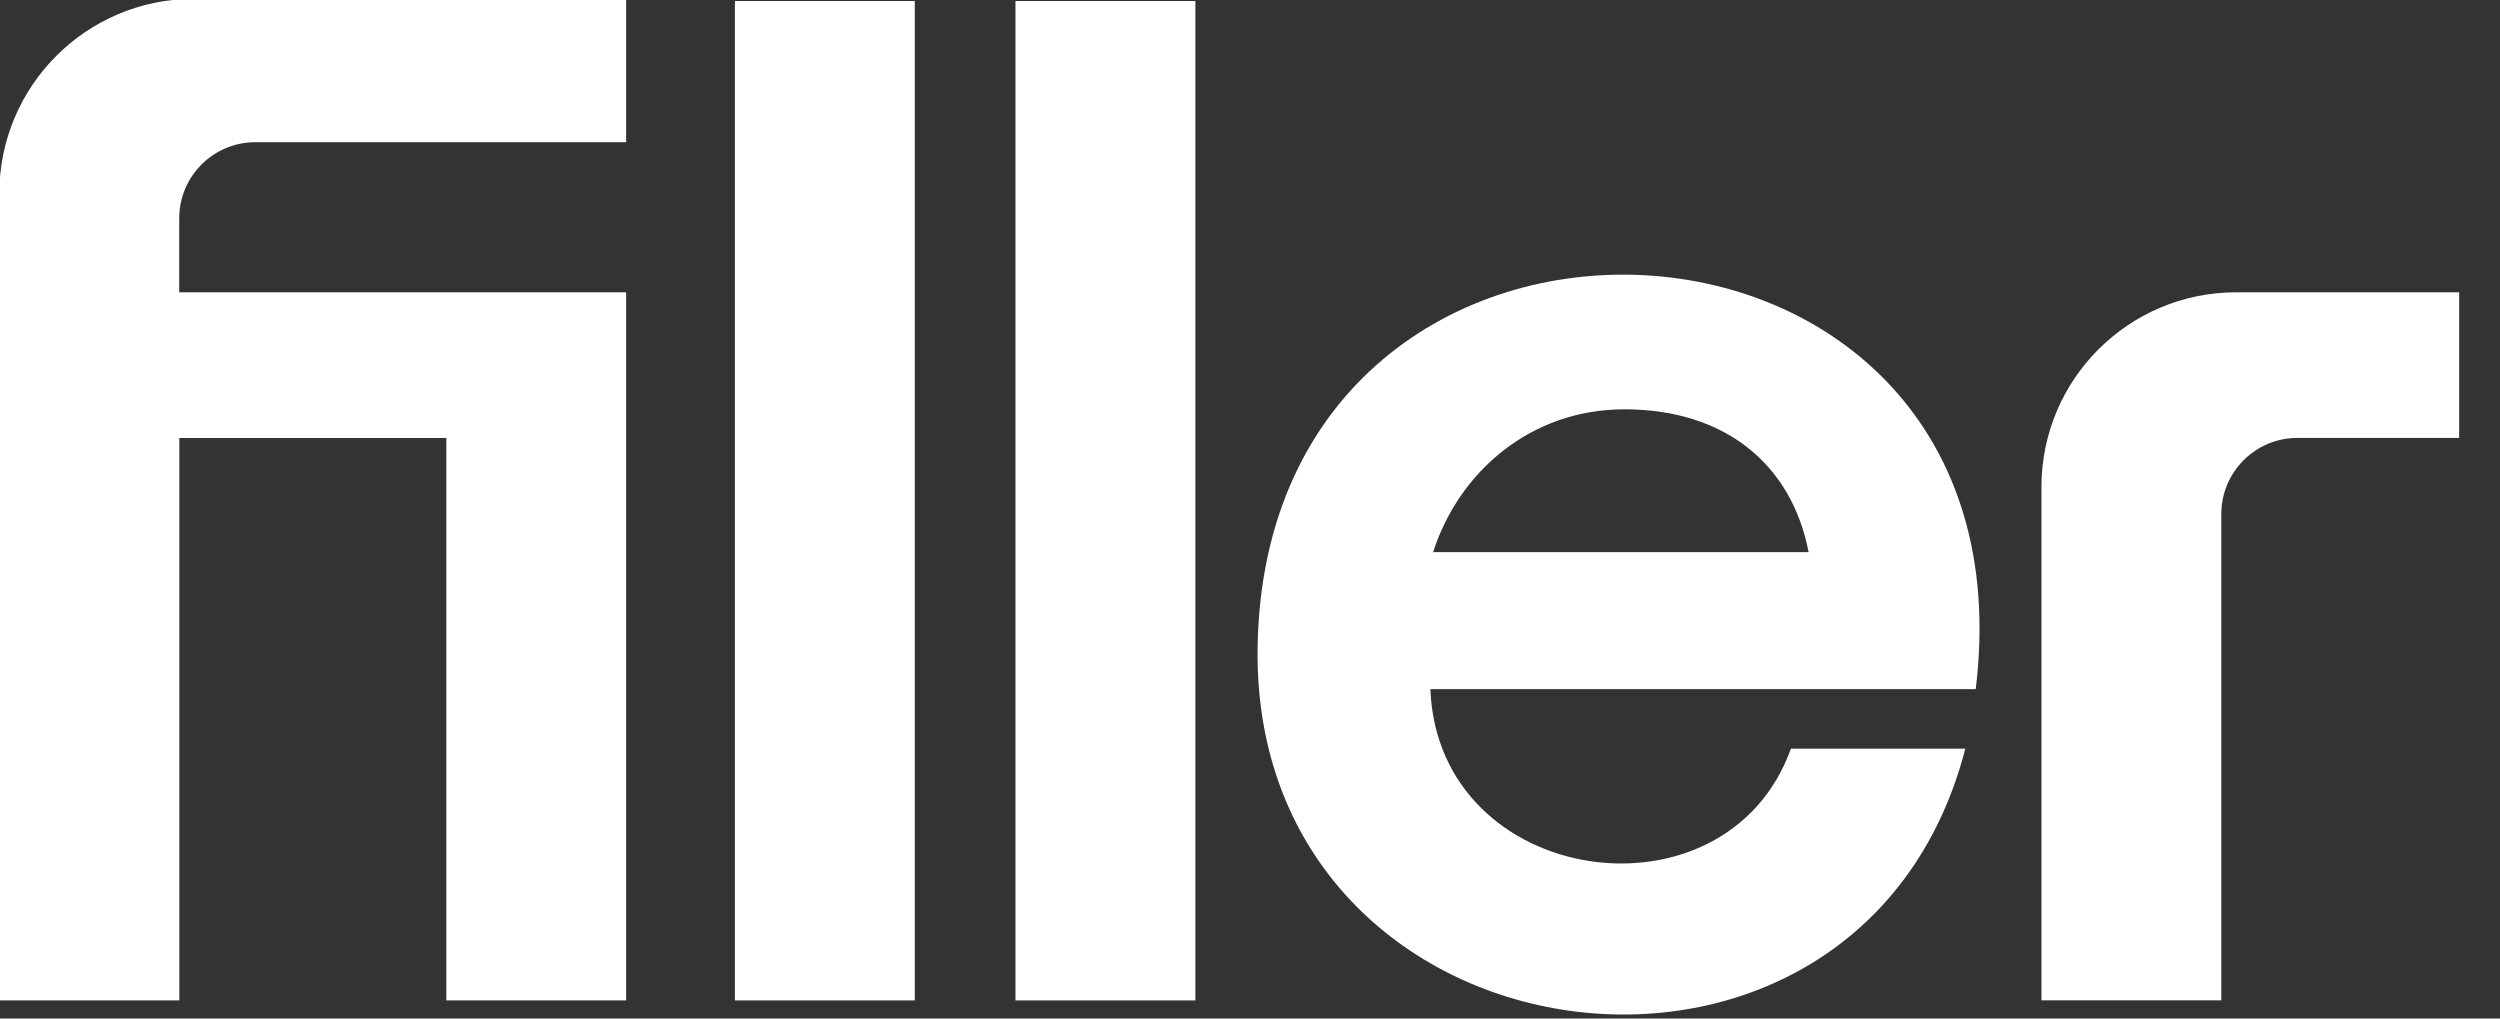
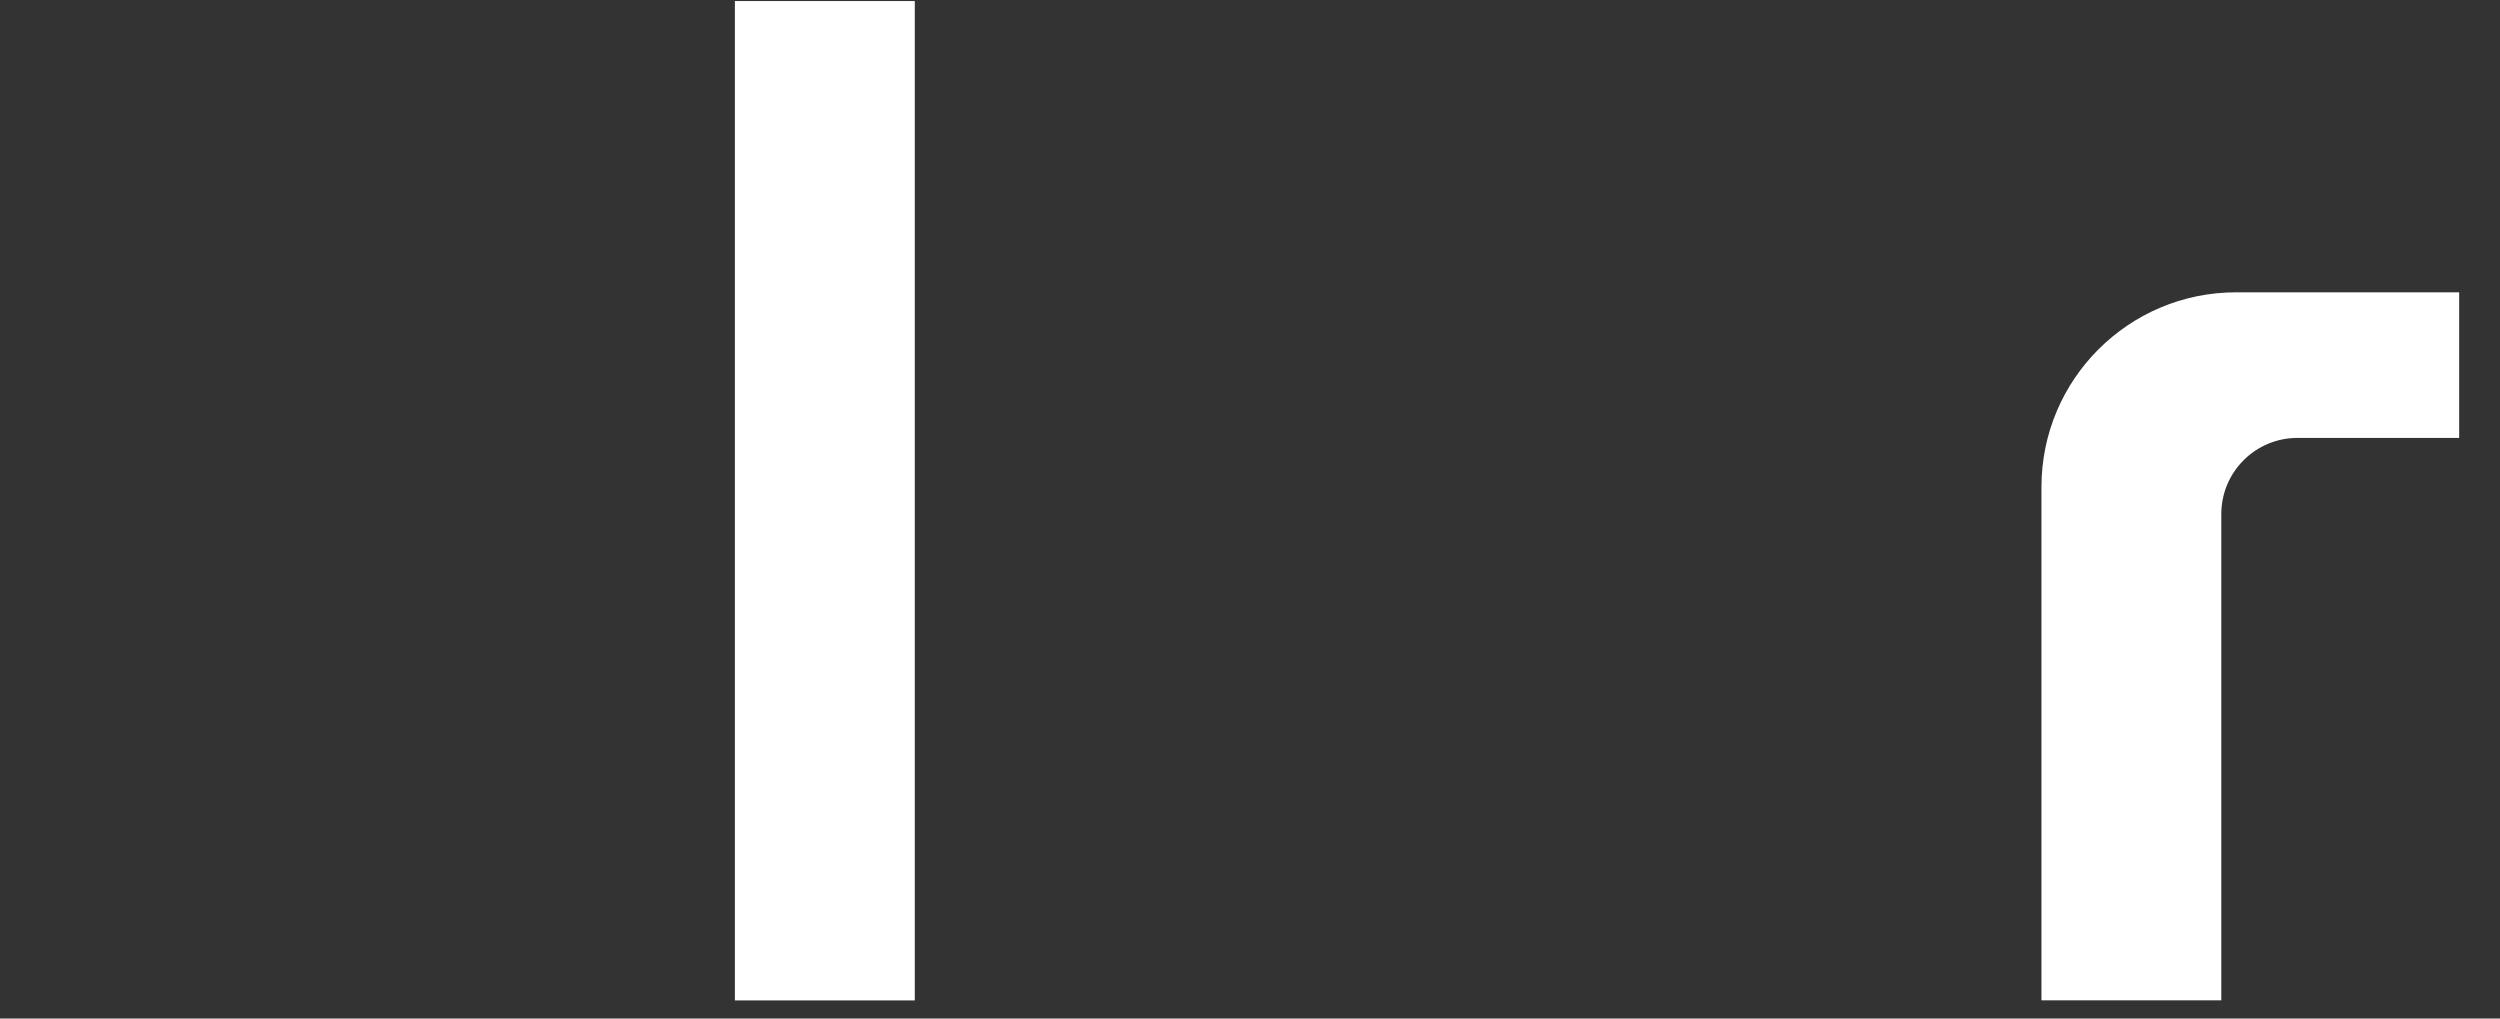
<svg xmlns="http://www.w3.org/2000/svg" xmlns:ns1="http://sodipodi.sourceforge.net/DTD/sodipodi-0.dtd" xmlns:ns2="http://www.inkscape.org/namespaces/inkscape" version="1.1" id="Capa_1" x="0px" y="0px" viewBox="0 0 81 33" xml:space="preserve" ns1:docname="FILLER_foot.svg" width="81" height="33" ns2:version="1.2 (dc2aeda, 2022-05-15)">
  <rect x="0" y="0" width="81" height="33" fill="#333333" stroke="none" />
  <defs id="defs366" />
  <ns1:namedview id="namedview364" pagecolor="#ffffff" bordercolor="#000000" borderopacity="0.25" ns2:showpageshadow="2" ns2:pageopacity="0.0" ns2:pagecheckerboard="0" ns2:deskcolor="#d1d1d1" showgrid="false" ns2:zoom="0.91215227" ns2:cx="-197.88363" ns2:cy="26.859551" ns2:window-width="2788" ns2:window-height="1205" ns2:window-x="0" ns2:window-y="25" ns2:window-maximized="0" ns2:current-layer="Capa_1" />
  <g id="g361" transform="matrix(0.079,0,0,0.079,-13.544,-13.92)" style="fill:#ffffff;fill-opacity:1">
    <path d="m 472.84,176.63 h 73.78 V 586.5 h -73.78 z" id="path347" style="fill:#ffffff;fill-opacity:1" />
-     <path d="M 587.92,176.63 H 661.7 V 586.5 h -73.78 z" id="path349" style="fill:#ffffff;fill-opacity:1" />
-     <line x1="701.72" y1="458.84" x2="700.86" y2="458.84" id="line351" style="fill:#ffffff;fill-opacity:1" />
-     <path d="M 244.95,265.76 V 296.1 H 428.23 V 586.49 H 354.5 V 355.83 H 245 V 586.49 H 171.22 V 355.83 l -0.05,-59.73 v -40.54 c 0,-44.1 35.75,-79.84 79.84,-79.84 h 177.22 v 58.8 H 276.19 c -17.25,-0.01 -31.24,13.98 -31.24,31.24 z" id="path353" style="fill:#ffffff;fill-opacity:1" />
-     <line x1="1194.83" y1="361.09" x2="1194.83" y2="361.04" id="line355" style="fill:#ffffff;fill-opacity:1" />
    <path d="m 1180.01,296.1 v 59.7 h -66.31 c -17.26,0 -31.24,13.99 -31.24,31.24 V 586.47 H 1008.7 V 375.93 c 0,-44.1 35.75,-79.84 79.84,-79.84 z" id="path357" style="fill:#ffffff;fill-opacity:1" />
-     <path d="m 981.74,458.84 c 26.39,-215.97 -290.79,-230.88 -294.52,-17.55 -2.99,175.34 247,209.16 290.25,41.97 H 905.94 C 879.51,557.01 761.28,540.53 758.07,458.84 Z M 837.68,344.07 c 40.97,0 68.48,22.28 75.53,58.57 H 759.2 c 10.55,-32.78 39.83,-58.57 78.48,-58.57 z" id="path359" style="fill:#ffffff;fill-opacity:1" />
  </g>
</svg>